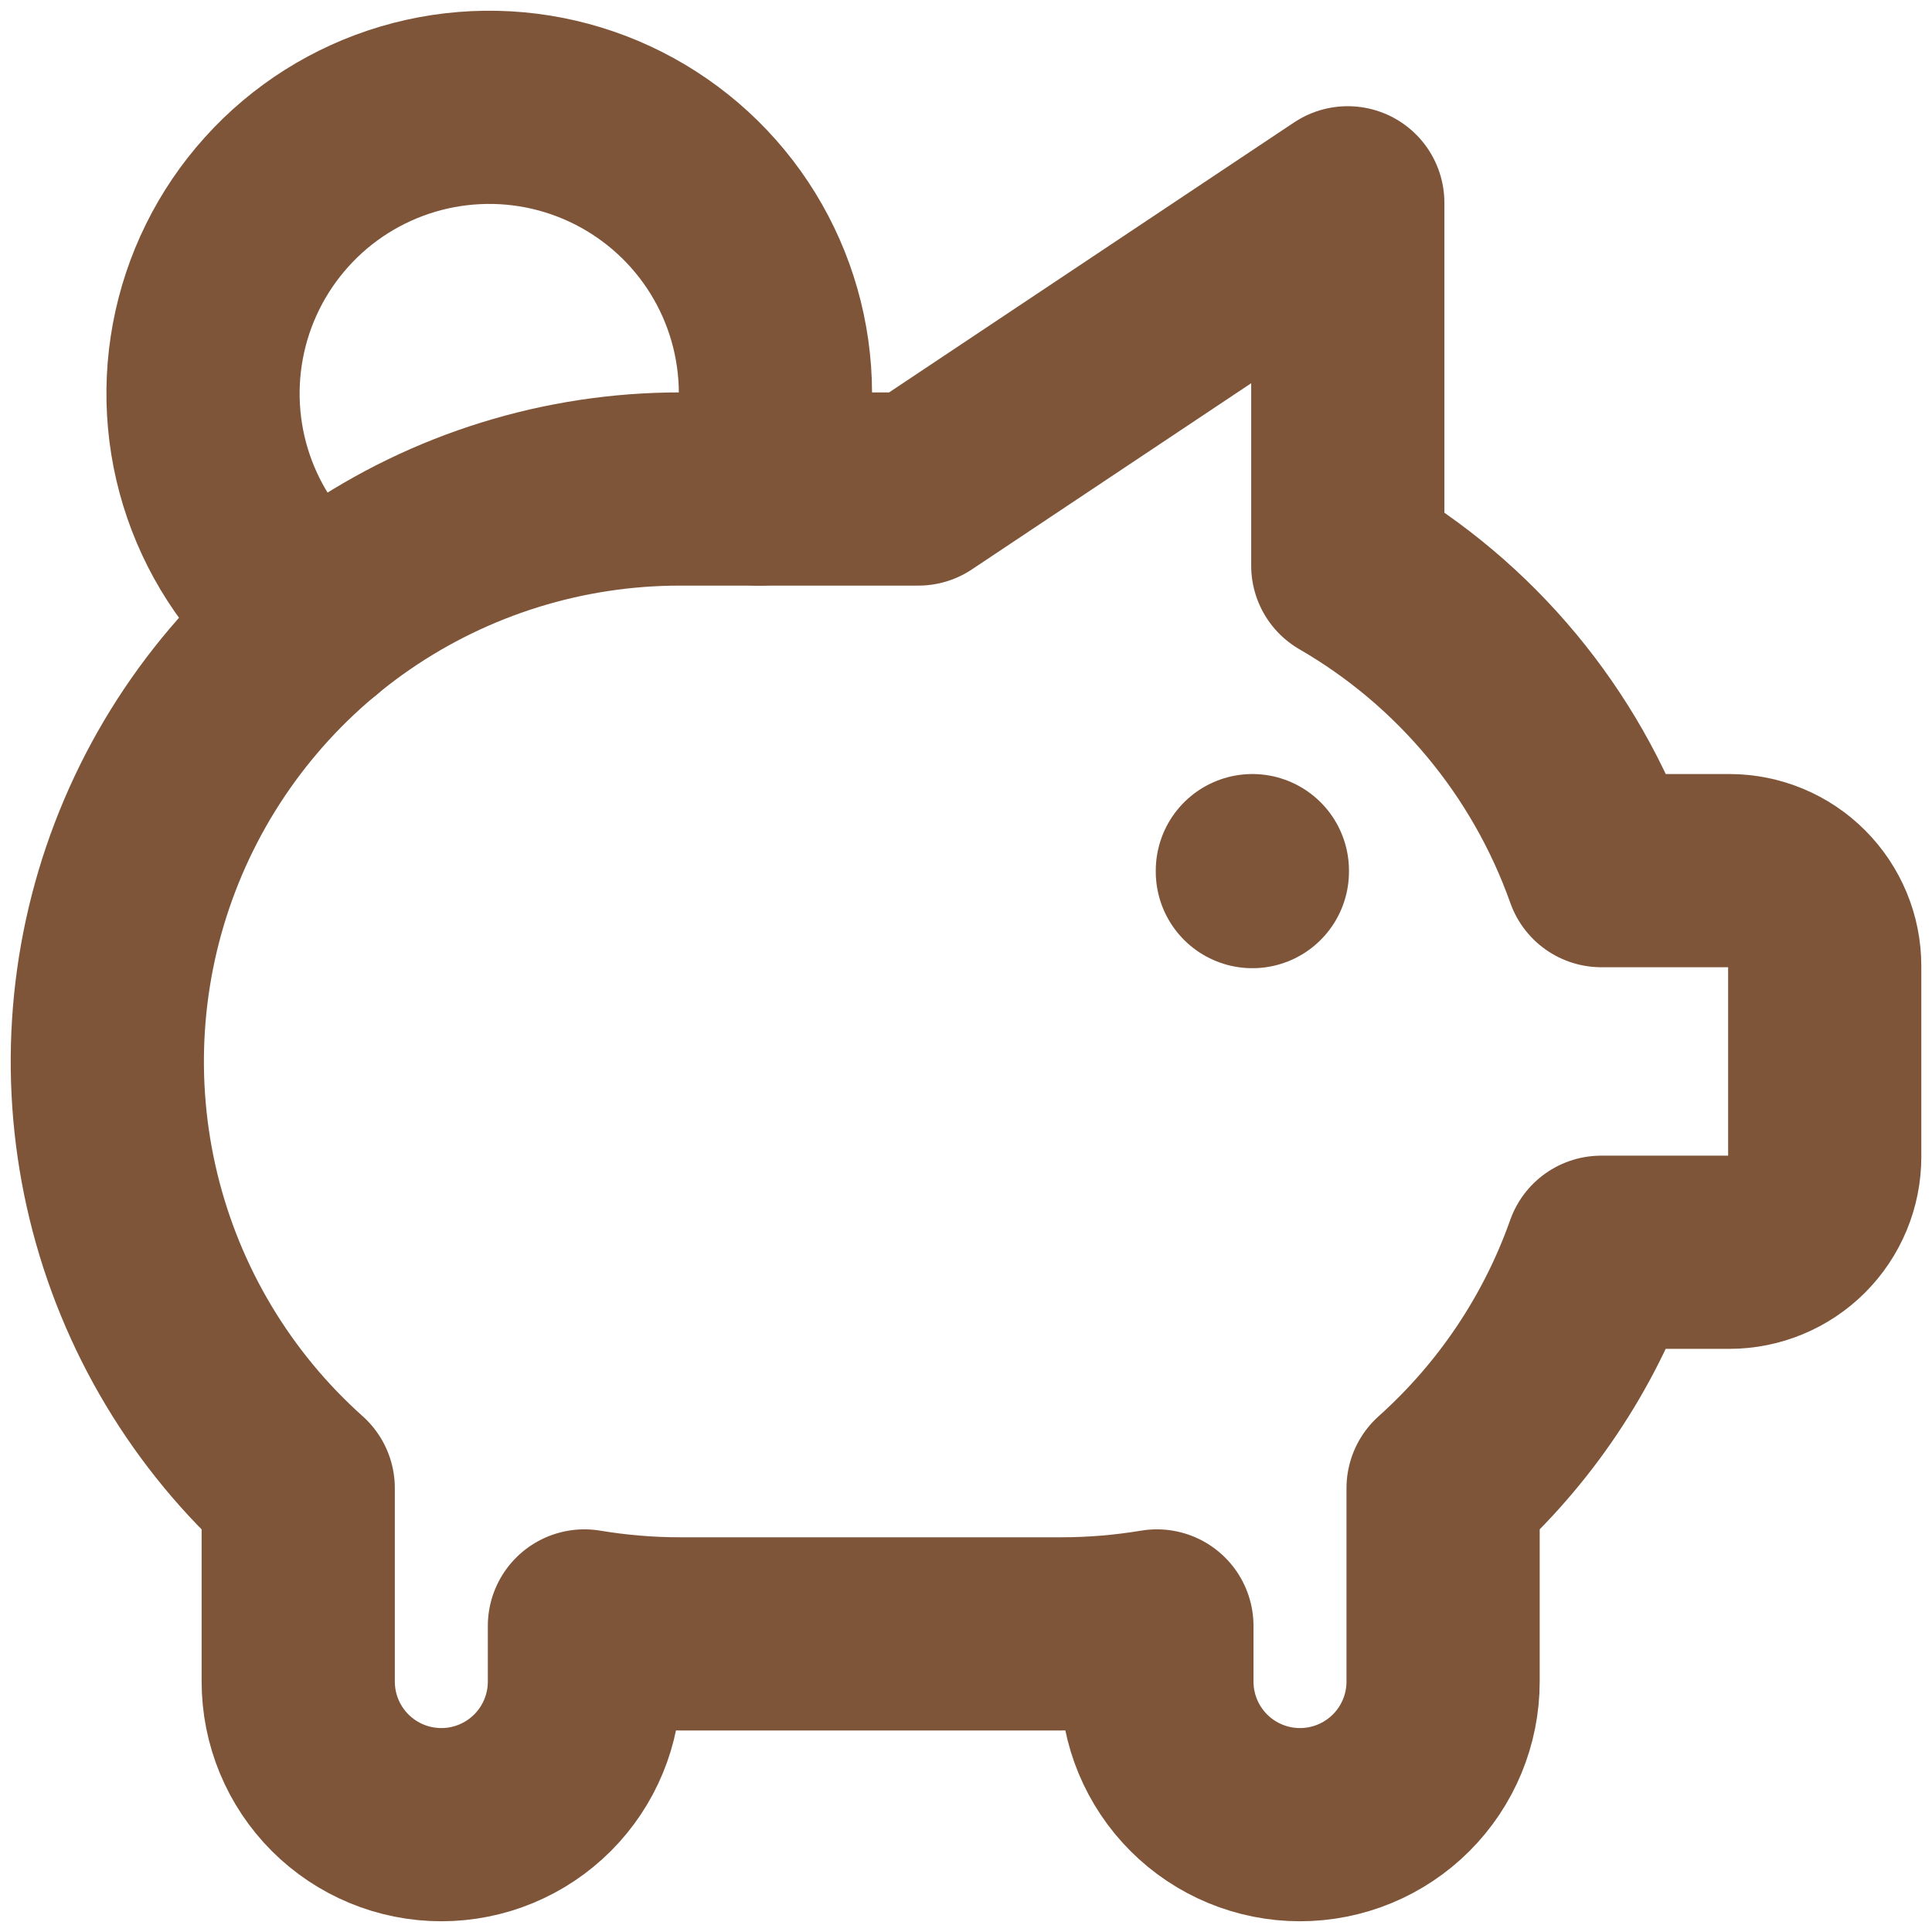
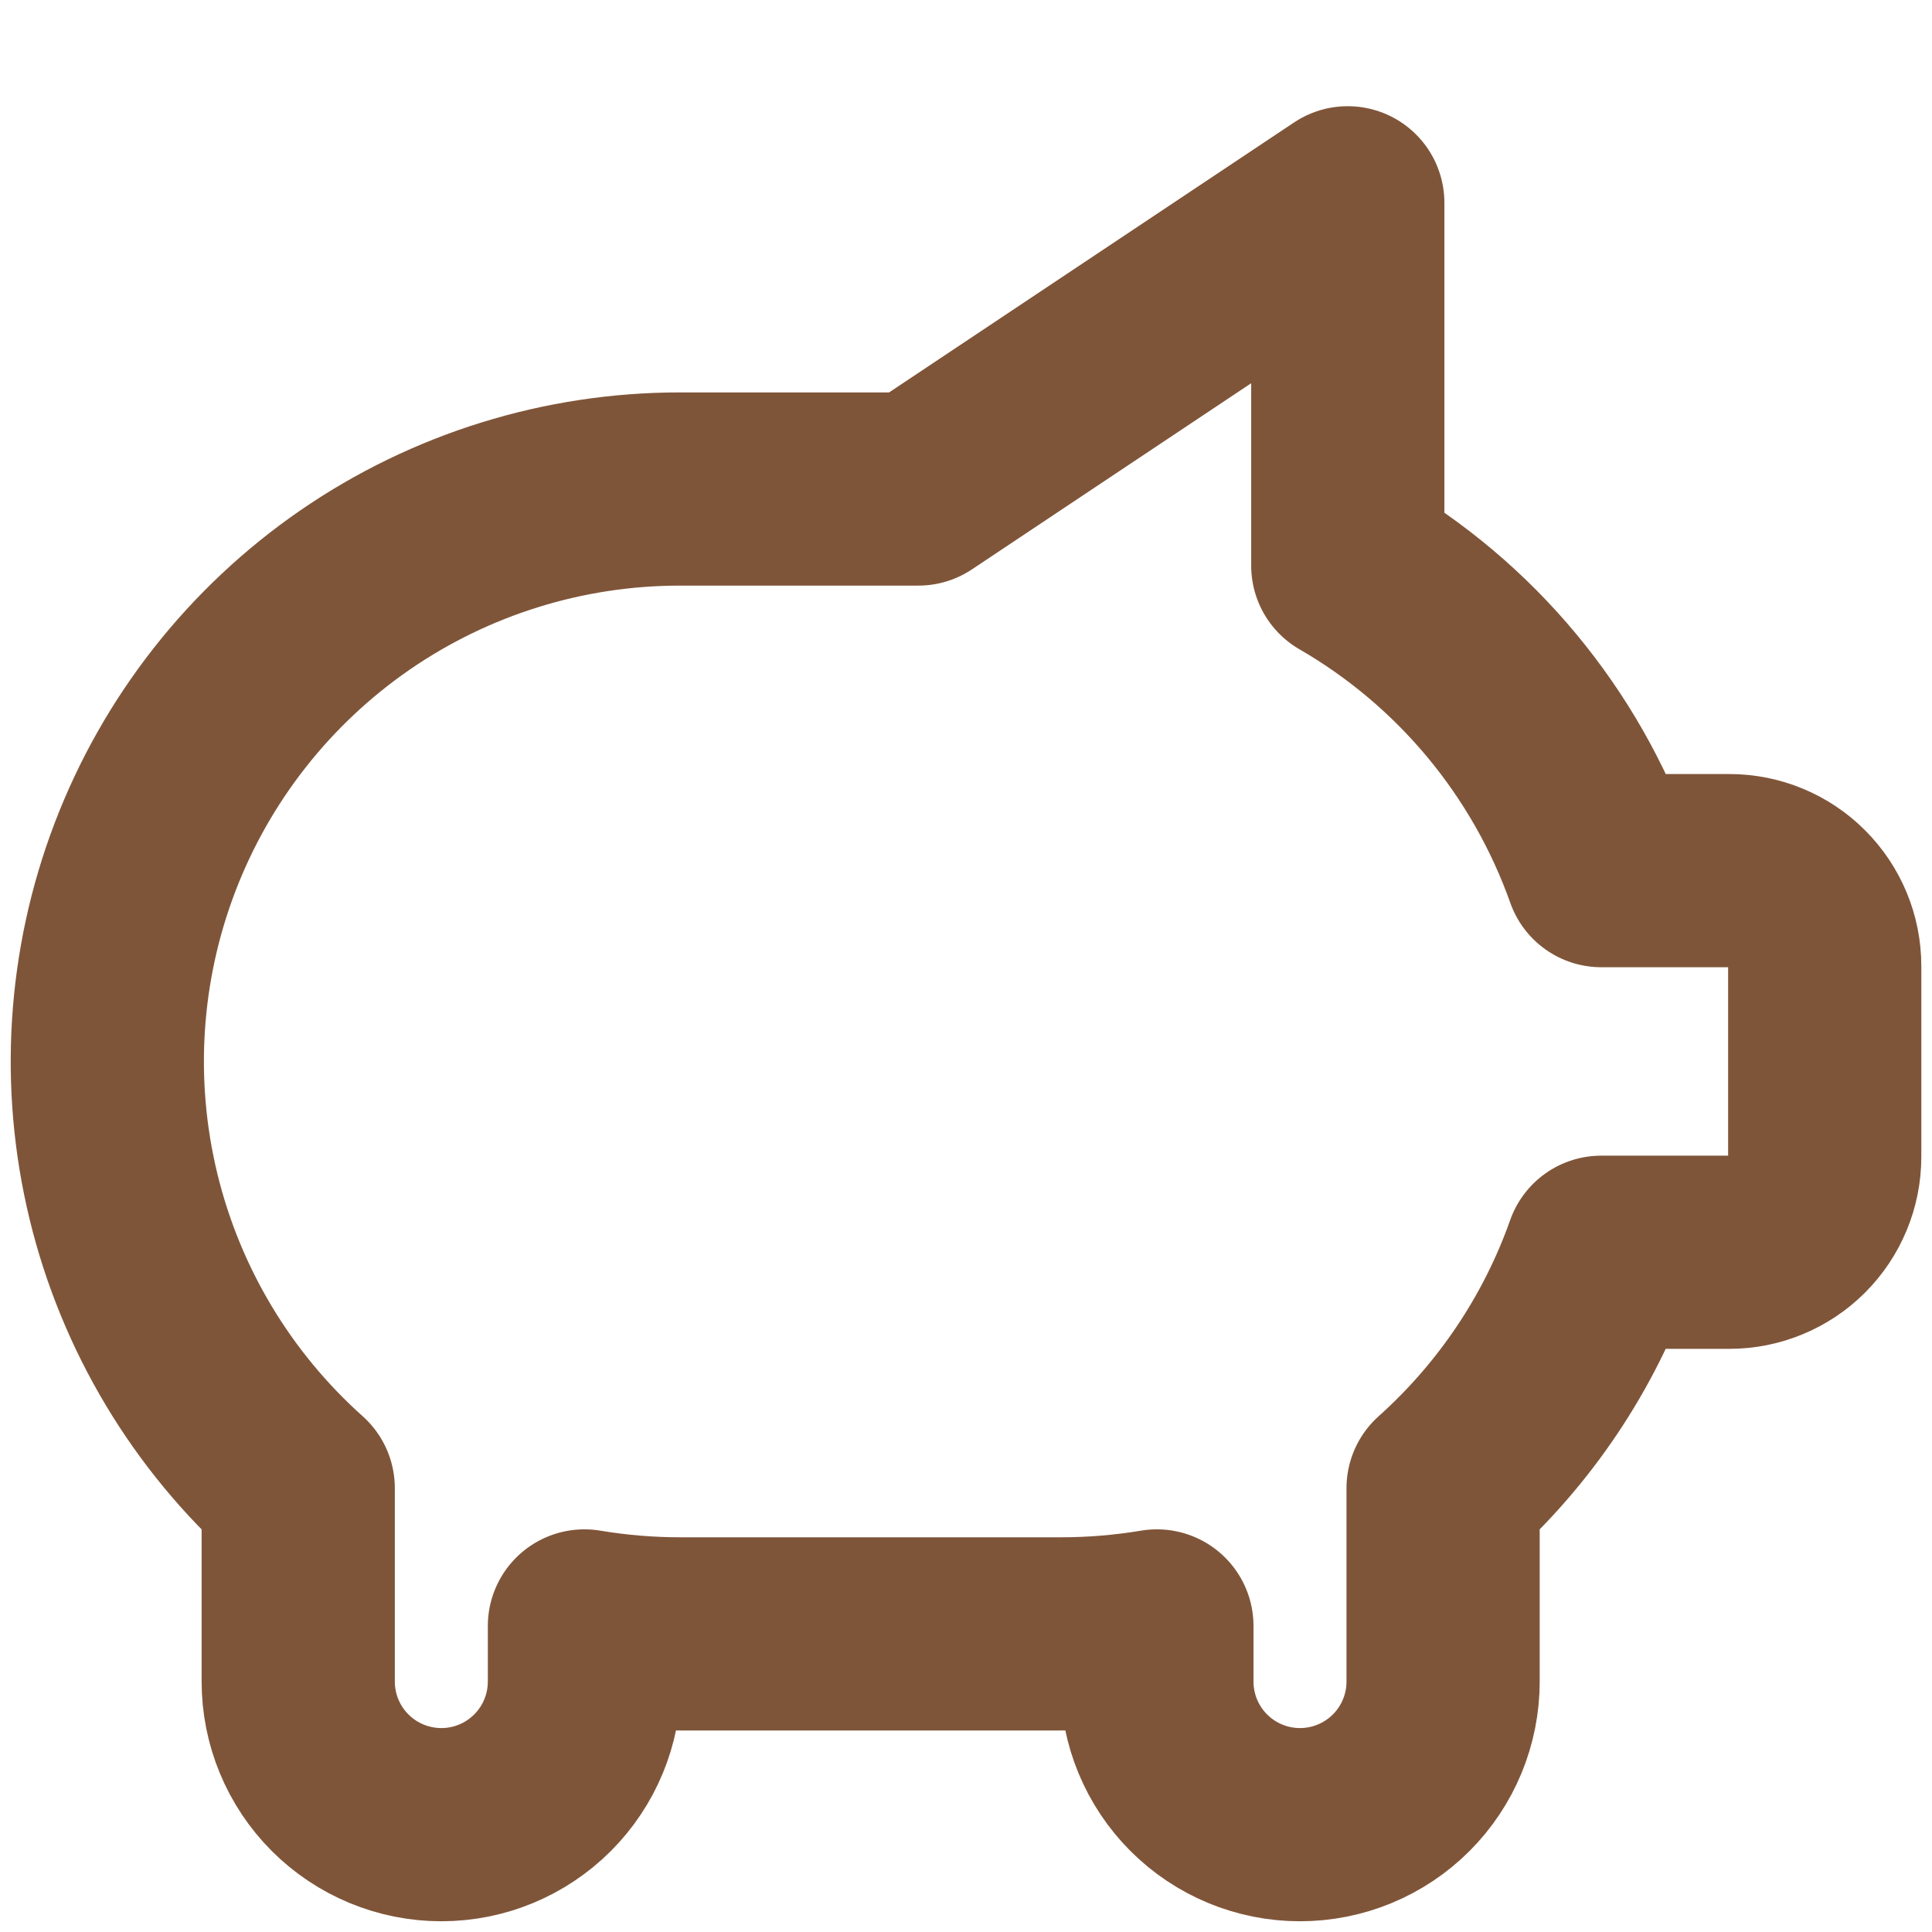
<svg xmlns="http://www.w3.org/2000/svg" width="36" height="36" viewBox="0 0 36 36" fill="none">
  <path d="M25.114 3.779V10.54C27.314 11.812 28.989 13.827 29.839 16.223H32.223C32.694 16.223 33.147 16.41 33.48 16.744C33.813 17.077 34.001 17.529 34.001 18V21.556C34.001 22.027 33.813 22.48 33.48 22.813C33.147 23.146 32.694 23.334 32.223 23.334H29.837C29.24 25.023 28.225 26.534 26.89 27.73V31.333C26.89 32.041 26.609 32.719 26.109 33.219C25.609 33.719 24.93 34 24.223 34C23.516 34 22.838 33.719 22.338 33.219C21.838 32.719 21.557 32.041 21.557 31.333V30.297C20.969 30.395 20.375 30.445 19.779 30.445H12.668C12.072 30.445 11.478 30.395 10.89 30.297V31.333C10.89 32.041 10.609 32.719 10.109 33.219C9.609 33.719 8.931 34 8.224 34C7.517 34 6.838 33.719 6.338 33.219C5.838 32.719 5.557 32.041 5.557 31.333V27.778V27.73C3.946 26.29 2.811 24.395 2.301 22.295C1.791 20.196 1.931 17.991 2.702 15.973C3.473 13.954 4.839 12.218 6.618 10.992C8.398 9.767 10.508 9.112 12.668 9.112H17.112L25.112 3.779H25.114Z" stroke="#7F5539" stroke-width="3.6" stroke-linecap="round" stroke-linejoin="round" />
-   <path d="M23.336 16.223V16.241" stroke="#7F5539" stroke-width="3.6" stroke-linecap="round" stroke-linejoin="round" />
-   <path d="M5.866 11.562C5.087 10.962 4.488 10.159 4.136 9.241C3.784 8.323 3.693 7.325 3.873 6.358C4.053 5.391 4.497 4.493 5.155 3.763C5.813 3.032 6.661 2.498 7.604 2.219C8.547 1.94 9.549 1.927 10.498 2.182C11.448 2.437 12.309 2.95 12.986 3.663C13.663 4.377 14.129 5.263 14.333 6.225C14.537 7.187 14.472 8.187 14.143 9.114" stroke="#7F5539" stroke-width="3.6" stroke-linecap="round" stroke-linejoin="round" />
</svg>